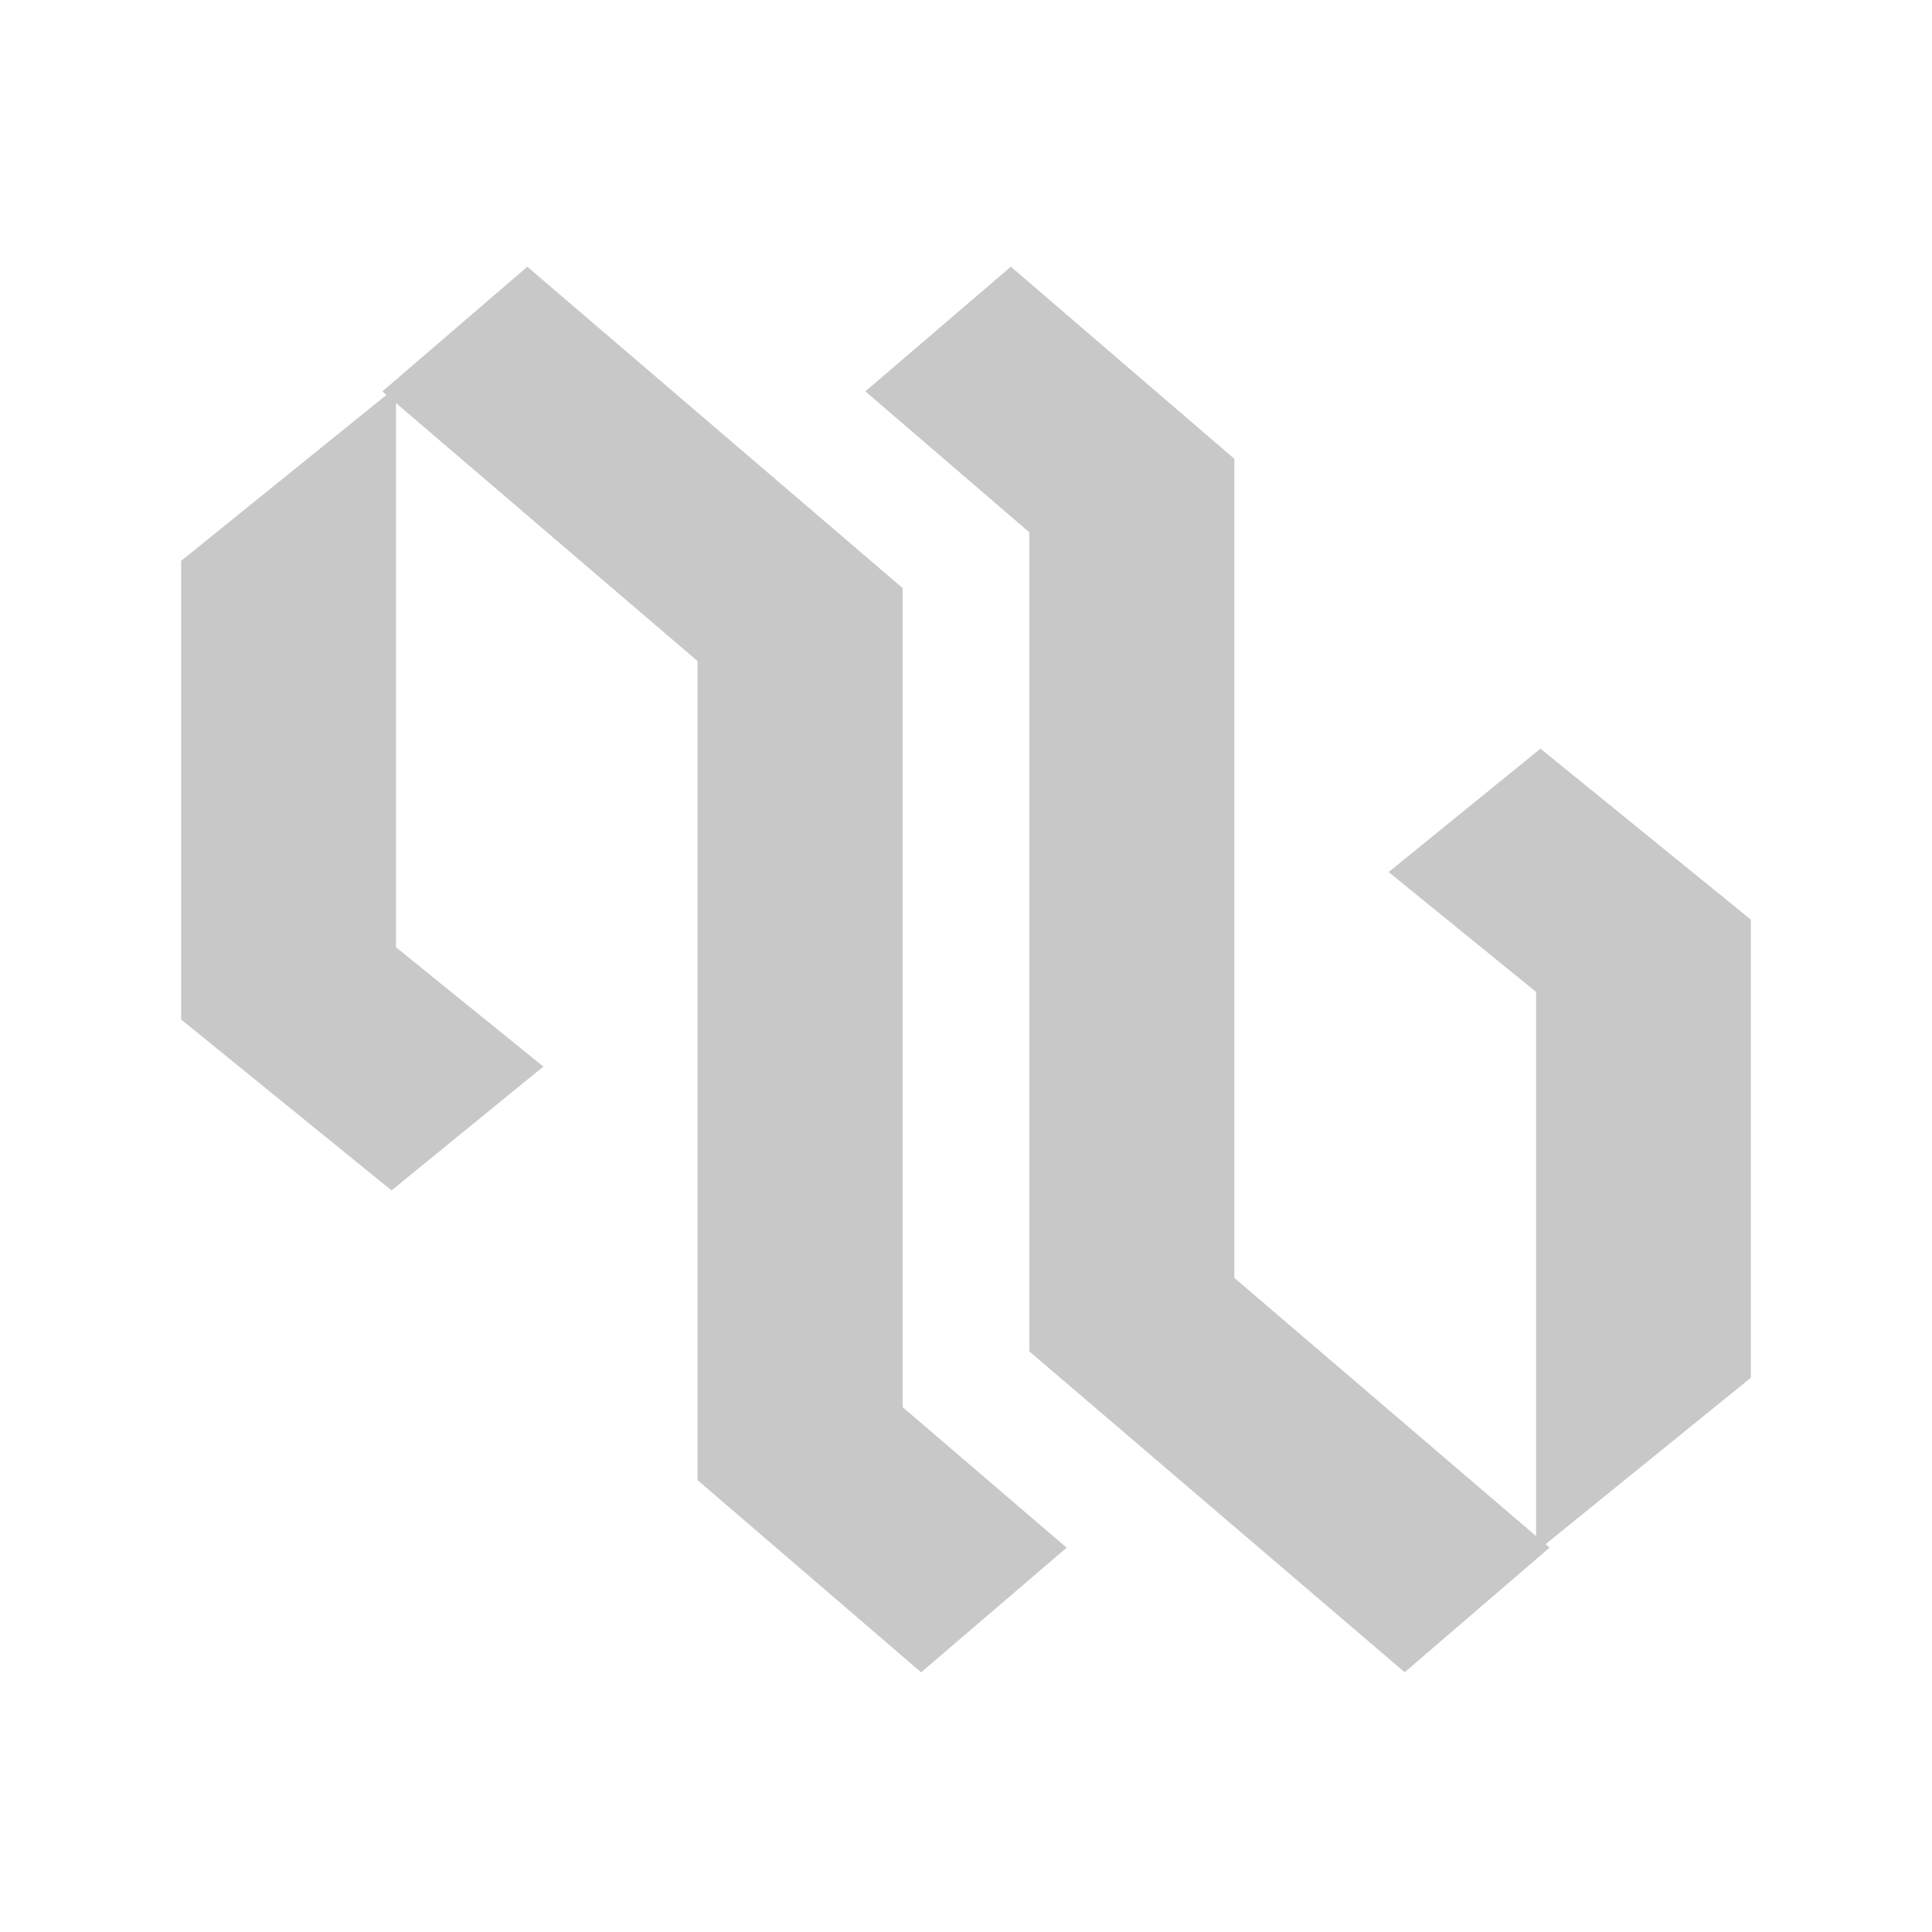
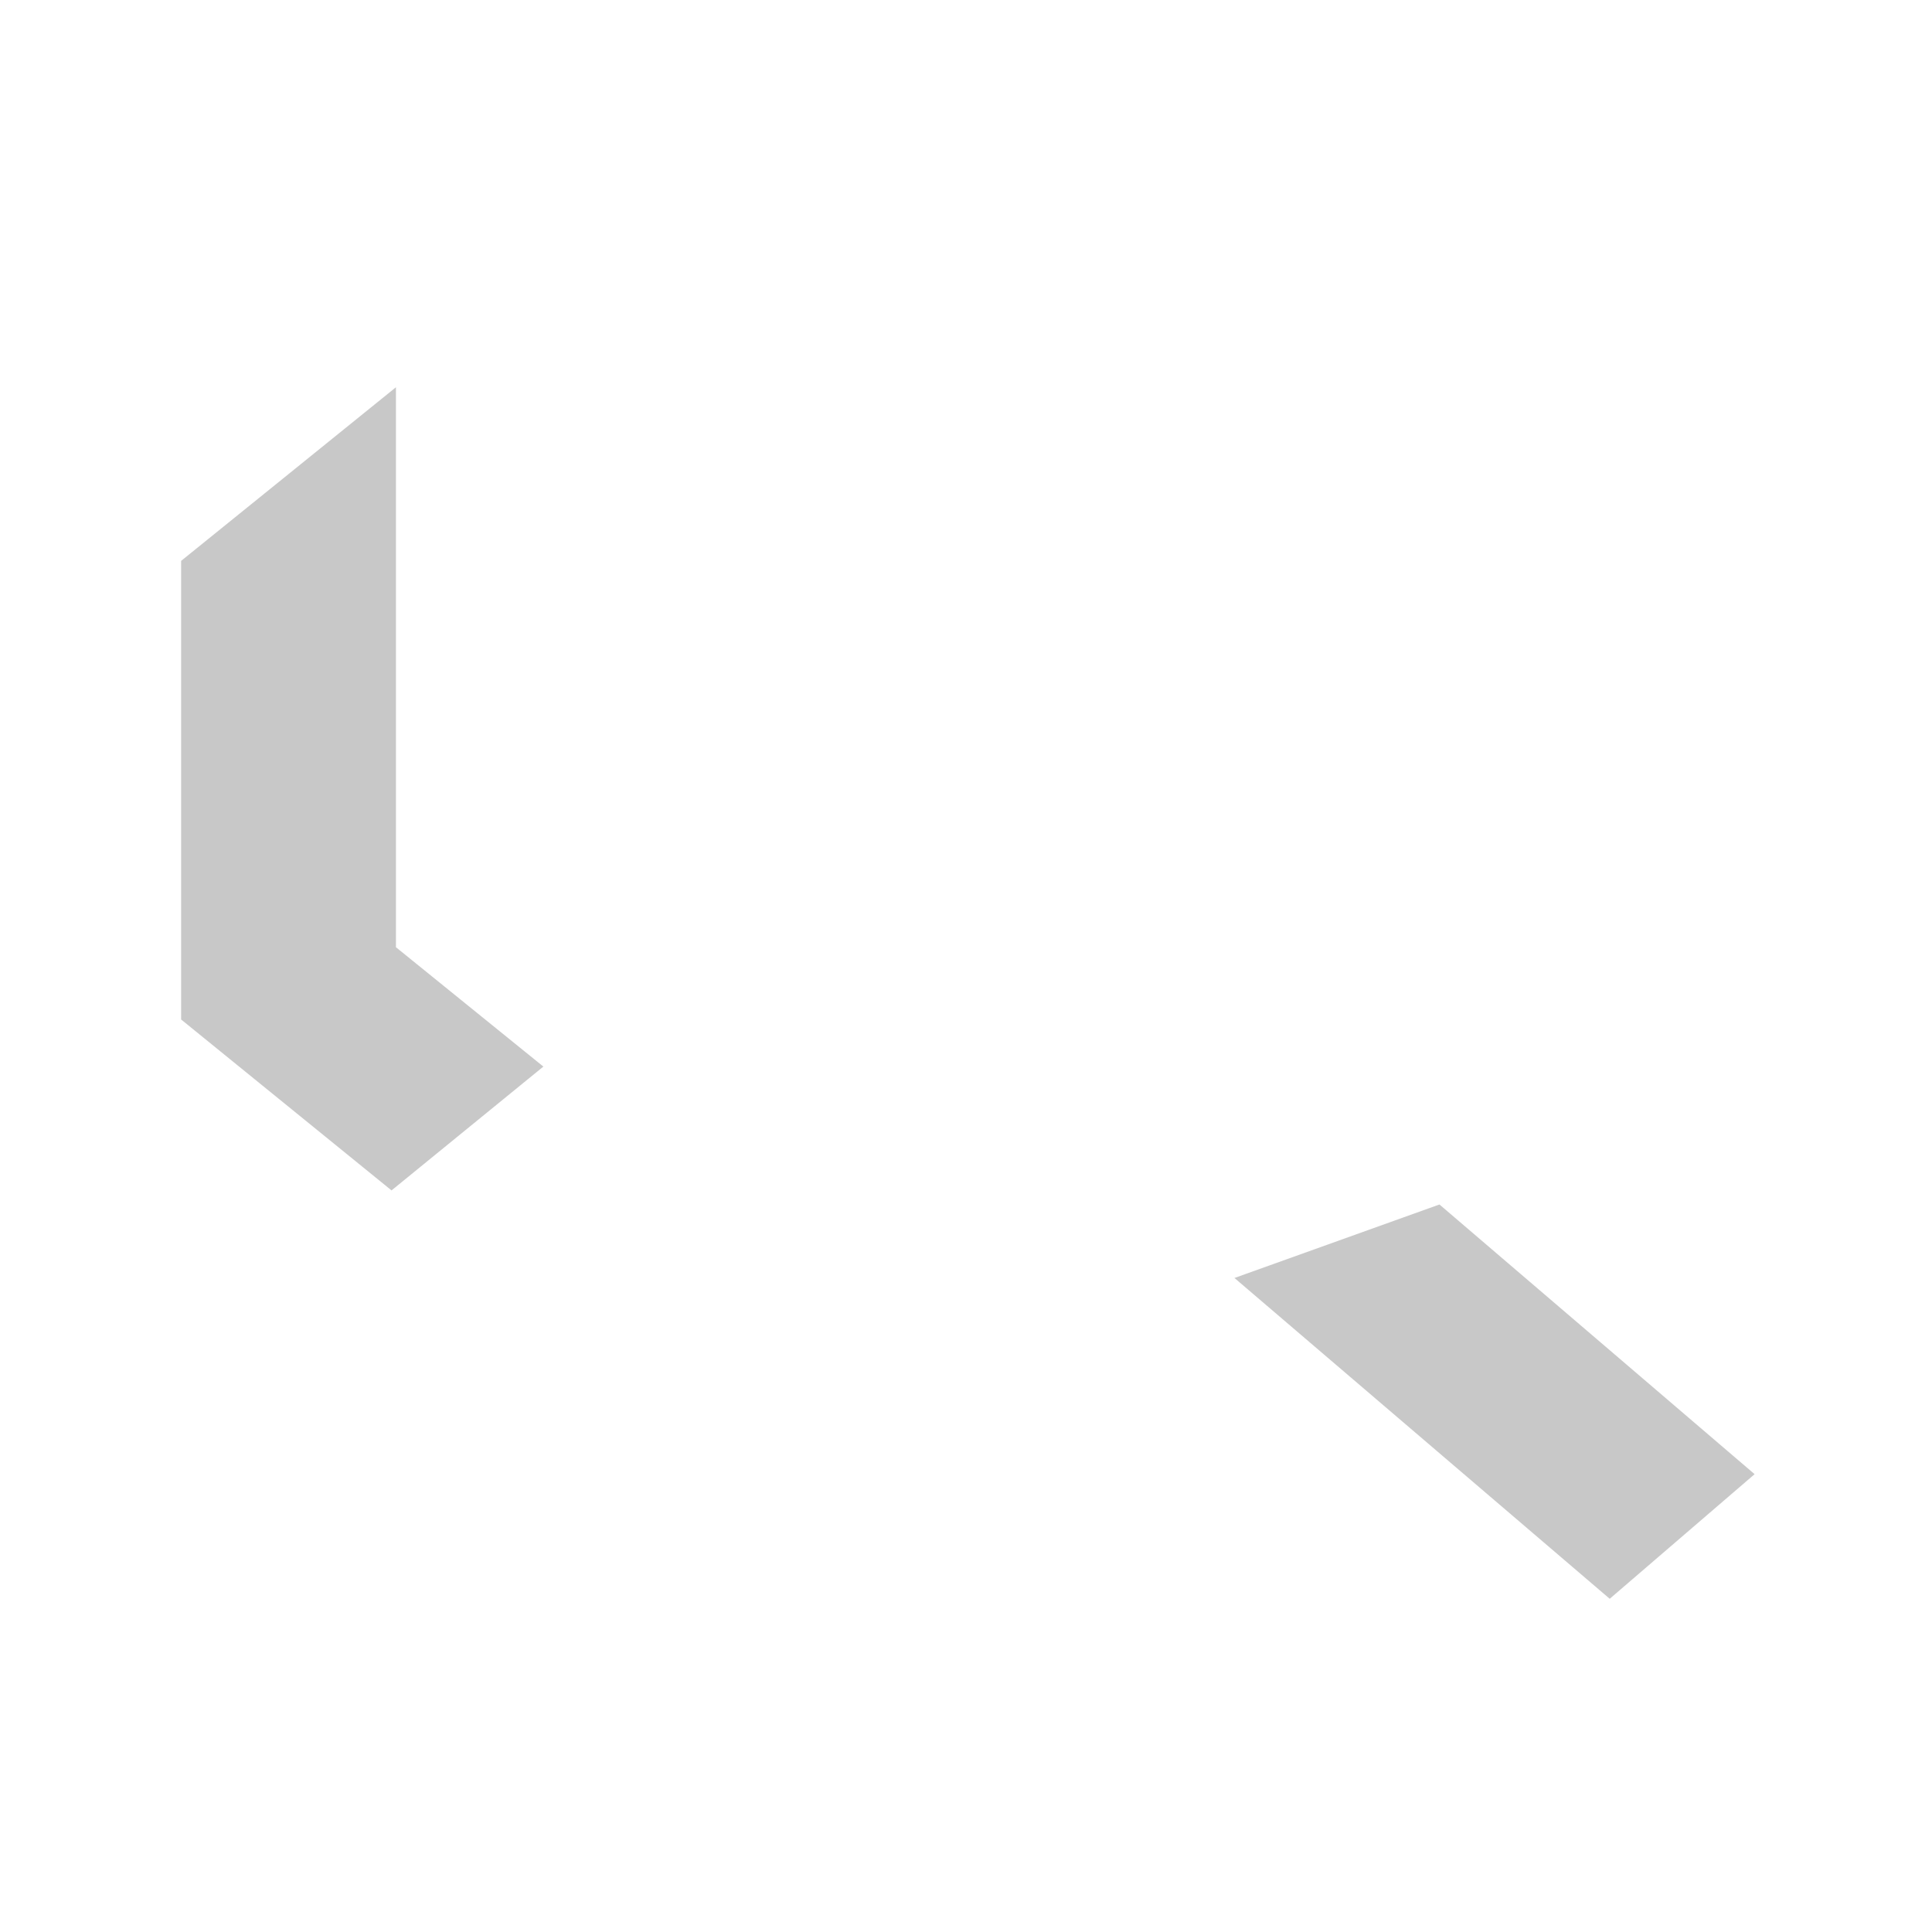
<svg xmlns="http://www.w3.org/2000/svg" width="32" height="32" fill="none">
  <g fill="#929292" opacity=".5">
-     <path d="M20.445 21.168V7.6l-3.702-3.183-2.41 2.065 2.716 2.335v13.566l6.217 5.315 2.4-2.064-5.22-4.467z" />
-     <path d="M29 15.232 25.515 12.4 23 14.444l2.442 1.985v9.275L29 22.82v-7.588zM11.554 10.95v13.566l3.703 3.183 2.41-2.064-2.716-2.328V9.741L8.734 4.418 6.333 6.483l5.221 4.467z" />
+     <path d="M20.445 21.168V7.6v13.566l6.217 5.315 2.4-2.064-5.22-4.467z" />
    <path d="m3 16.886 3.485 2.831L9 17.666l-2.442-1.977V6.414L3 9.29v7.596z" />
  </g>
</svg>